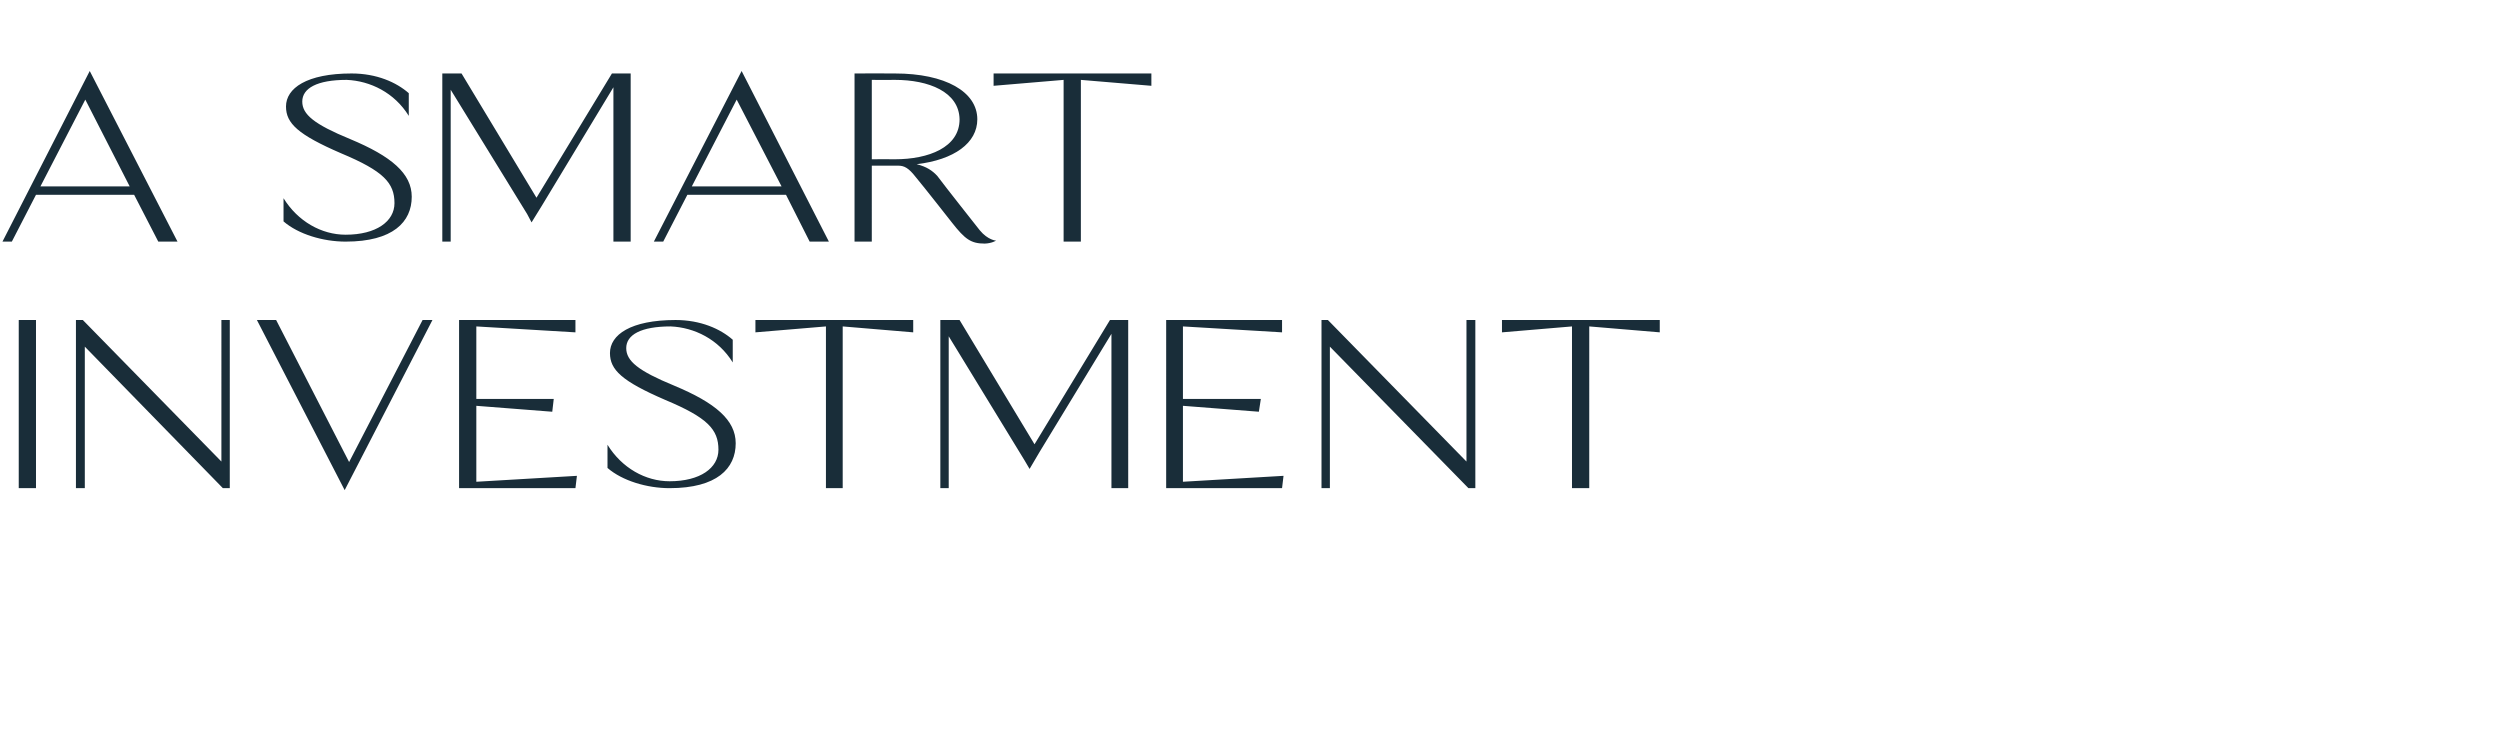
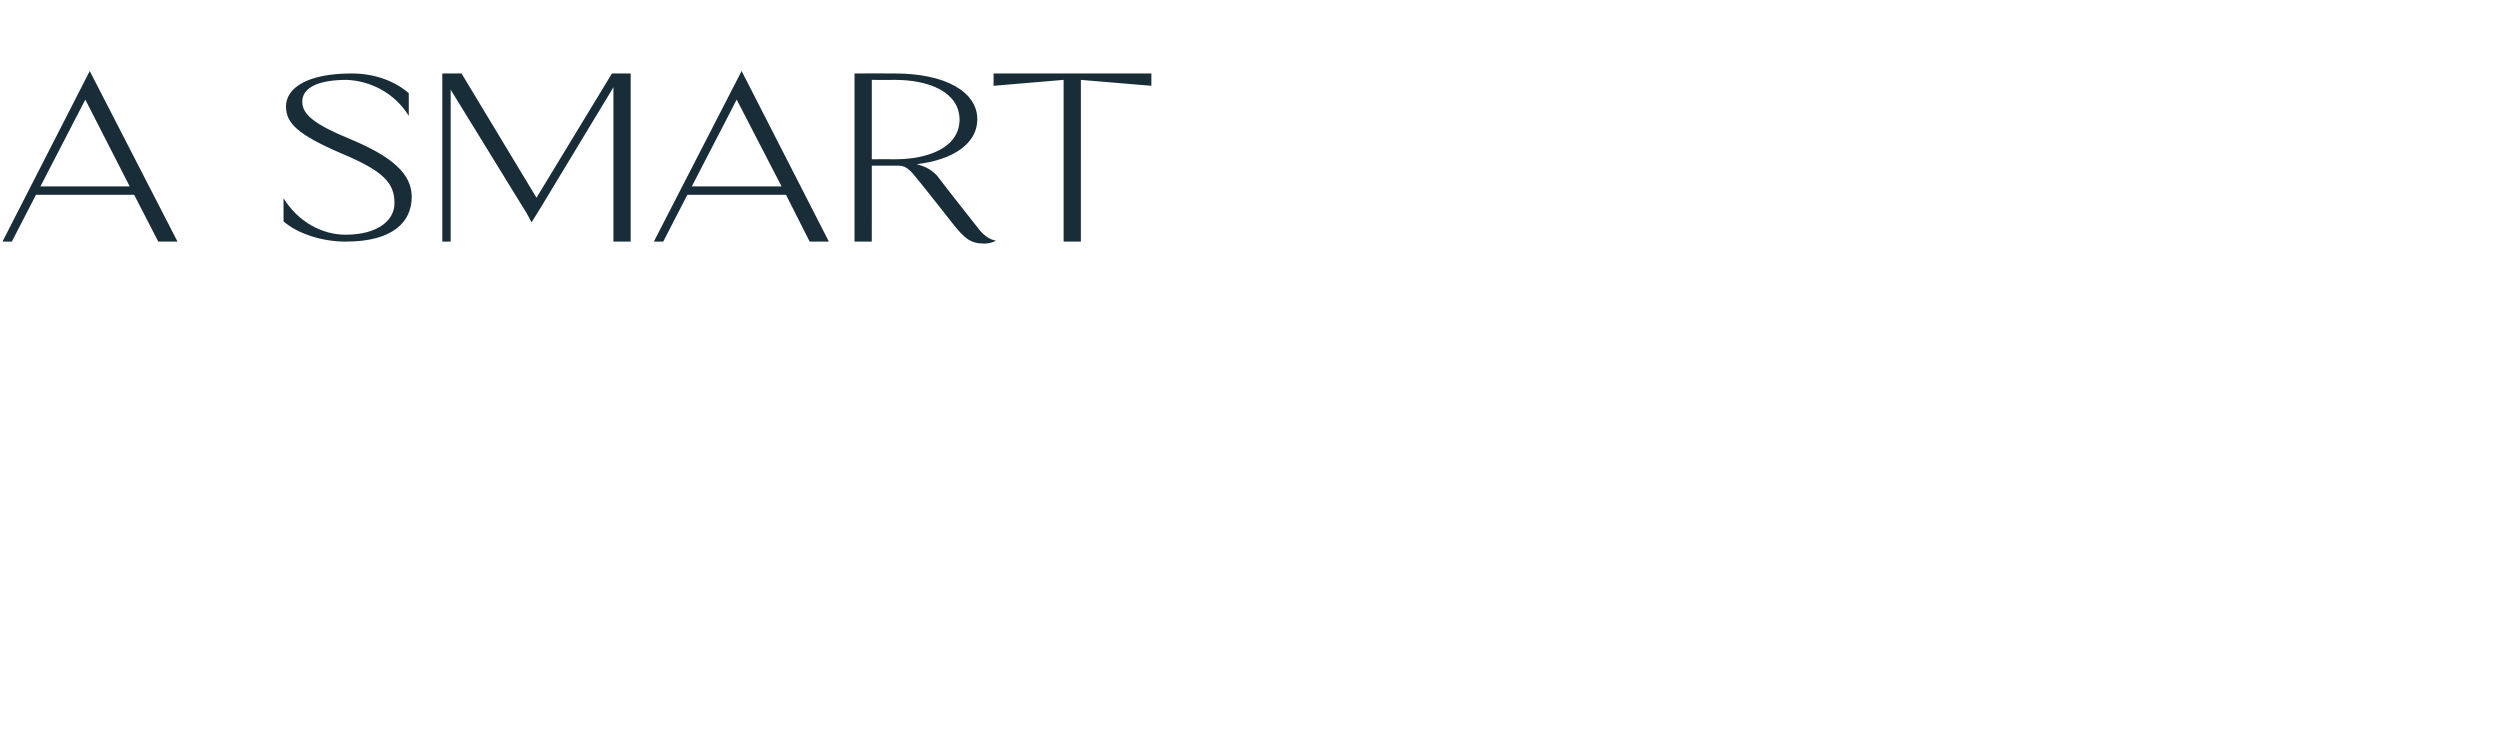
<svg xmlns="http://www.w3.org/2000/svg" version="1.1" width="507px" height="149px" viewBox="0 -4 507 149" style="top:-4px">
  <desc>A smart investment</desc>
  <defs />
  <g id="Polygon23007">
-     <path d="m7.3 95H3.8V60.9h3.5V95zm8.1 0V60.9h1.4l28.1 28.7V60.9h1.7V95h-1.4l-28-28.7V95h-1.8zM56 60.9l14.8 28.8l14.9-28.8h2L69.9 95.4l-17.8-34.5h3.9zm60.7 0v2.5l-20.1-1.2v14.7h15.7l-.3 2.6l-15.4-1.2v15.4l20.4-1.2l-.3 2.5H93.1V60.9h23.6zM135.8 95c-4.6 0-9.6-1.5-12.6-4.1v-4.7c2.9 4.7 7.7 7.4 12.6 7.4c6.2 0 9.9-2.7 9.9-6.4c0-4.1-2.2-6.5-10.8-10.1c-8.8-3.8-11.2-6.1-11.2-9.5c0-3.7 4.2-6.7 13.3-6.7c5.1 0 9.1 1.8 11.6 4v4.6c-2.9-4.7-7.8-7.1-12.6-7.3c-6 0-9 1.7-9 4.4c0 2.6 2.4 4.6 9.7 7.6c8.4 3.5 12.5 7 12.5 11.7c0 5.1-3.8 9.1-13.4 9.1zm49.4-31.6l-14.3-1.2V95h-3.4V62.2l-14.3 1.2v-2.5h32v2.5zm43.6-2.5V95h-3.4V63.7l-14.6 24l-2 3.4l-1-1.7l-15.4-25.2V95h-1.7V60.9h3.9l15.2 25.2l15.3-25.2h3.7zm31.2 0v2.5l-20.1-1.2v14.7h15.8l-.4 2.6l-15.4-1.2v15.4l20.4-1.2l-.3 2.5h-23.5V60.9H260zm8 34.1V60.9h1.3l28.1 28.7V60.9h1.8V95h-1.4l-28.1-28.7V95H268zm68.6-31.6l-14.3-1.2V95h-3.5V62.2l-14.2 1.2v-2.5h32v2.5z" stroke="none" fill="#192d39" />
-   </g>
+     </g>
  <g id="Polygon23006">
    <path d="m.5 45l17.7-34.6L36 45h-3.9l-4.9-9.5H7.3L2.4 45H.5zm7.7-11.2h18.1l-9-17.6l-9.1 17.6zM70.1 45c-4.6 0-9.6-1.5-12.6-4.1v-4.7c2.9 4.7 7.7 7.4 12.6 7.4c6.2 0 9.9-2.7 9.9-6.4c0-4.1-2.2-6.5-10.8-10.1C60.4 23.3 58 21 58 17.6c0-3.7 4.2-6.7 13.3-6.7c5.1 0 9.1 1.8 11.6 4v4.6c-2.9-4.7-7.8-7.1-12.6-7.3c-6 0-9 1.7-9 4.4c0 2.6 2.4 4.6 9.7 7.6c8.4 3.5 12.5 7 12.5 11.7c0 5.1-3.8 9.1-13.4 9.1zm57.8-34.1V45h-3.5V13.7l-14.5 24l-2.1 3.4l-.9-1.7l-15.5-25.2V45h-1.7V10.9h3.9l15.2 25.2l15.3-25.2h3.8zm4.7 34.1l17.8-34.6L168.1 45h-3.9l-4.8-9.5h-20l-4.9 9.5h-1.9zm7.7-11.2h18.2l-9.1-17.6l-9.1 17.6zm58.4 8.9c1.64 2 3.3 2.1 3.3 2.1c0 0-.88.56-2.3.6c-2.8 0-4-.9-6.6-4.2c0 0-5.8-7.4-7.4-9.3c-1.4-1.8-2.3-2.3-3.5-2.3c.02-.02-5.4 0-5.4 0V45h-3.5V10.9s8.2-.04 8.2 0c10.2 0 16.7 3.7 16.7 9.3c0 4.8-4.7 8.2-12.3 9.1c2 .5 3.2 1.3 4.2 2.4c1.4 1.9 8.6 11 8.6 11zm-21.9-30.5v16.1s4.7-.04 4.7 0c6.8 0 13.1-2.4 13.1-8.1c-.1-5.6-6.3-8-13.1-8c0 .04-4.7 0-4.7 0zm56.7 1.2l-14.3-1.2V45h-3.5V12.2l-14.2 1.2v-2.5h32v2.5z" stroke="none" fill="#192d39" />
  </g>
</svg>